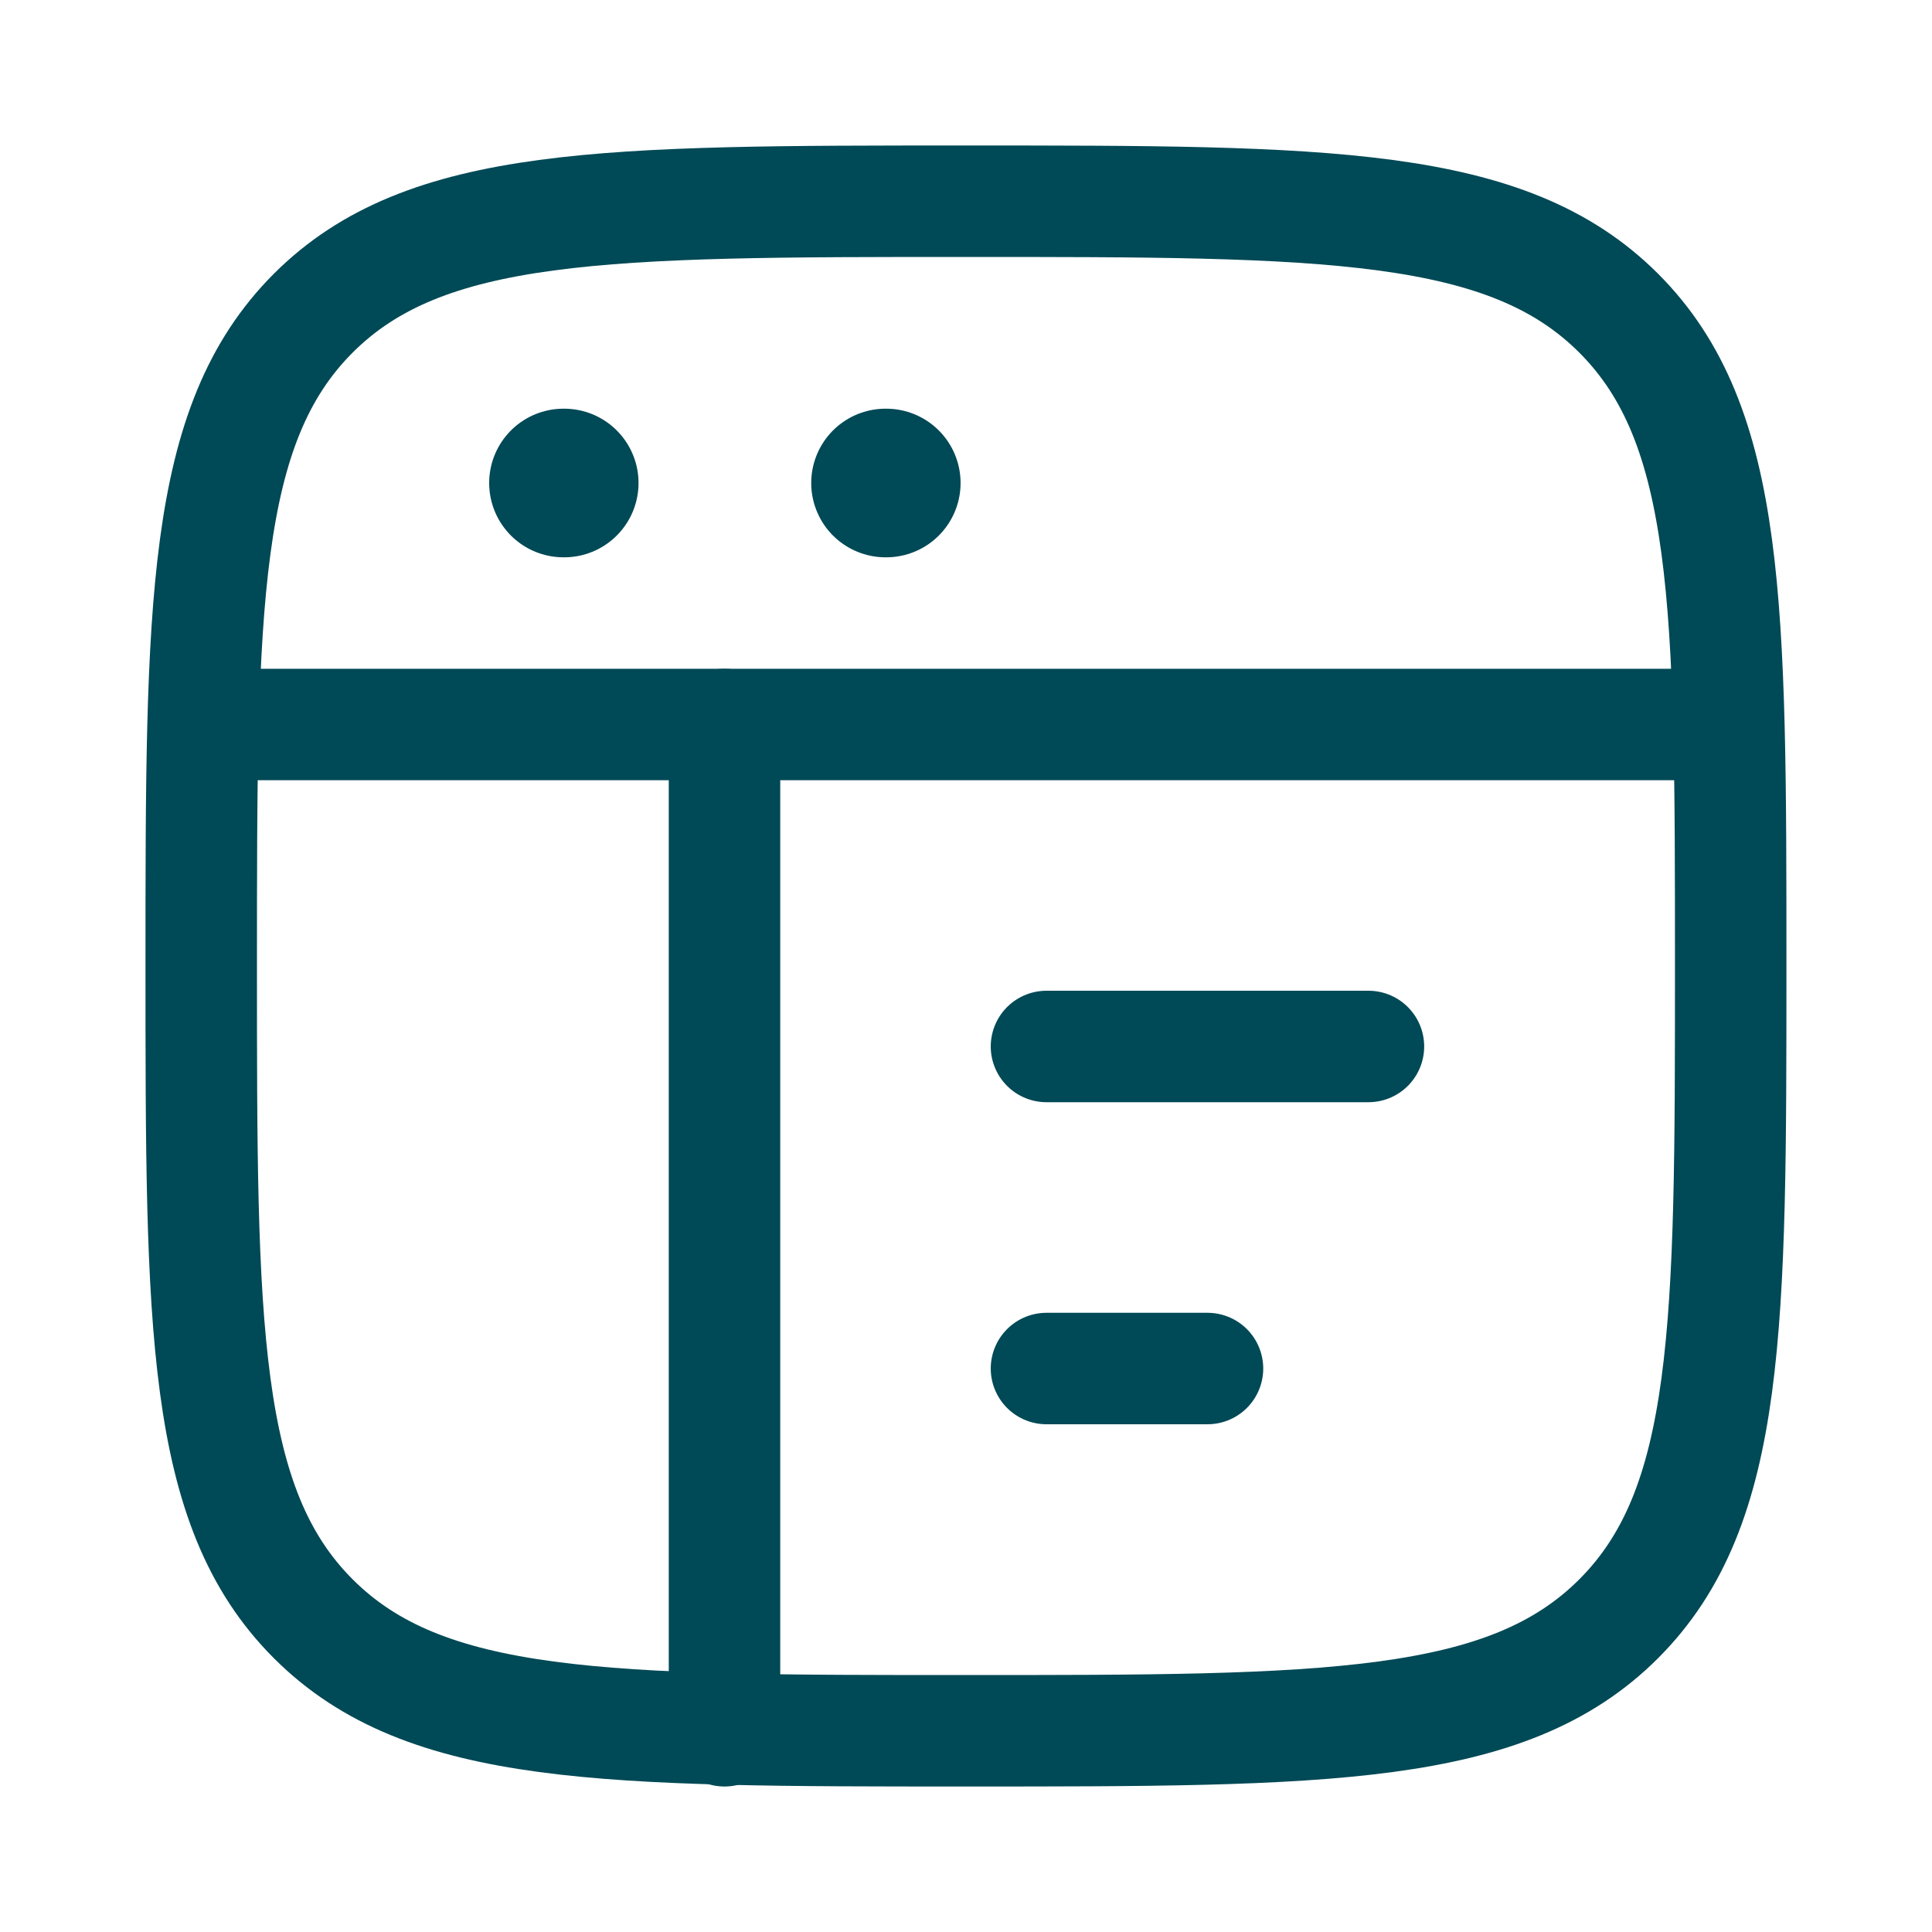
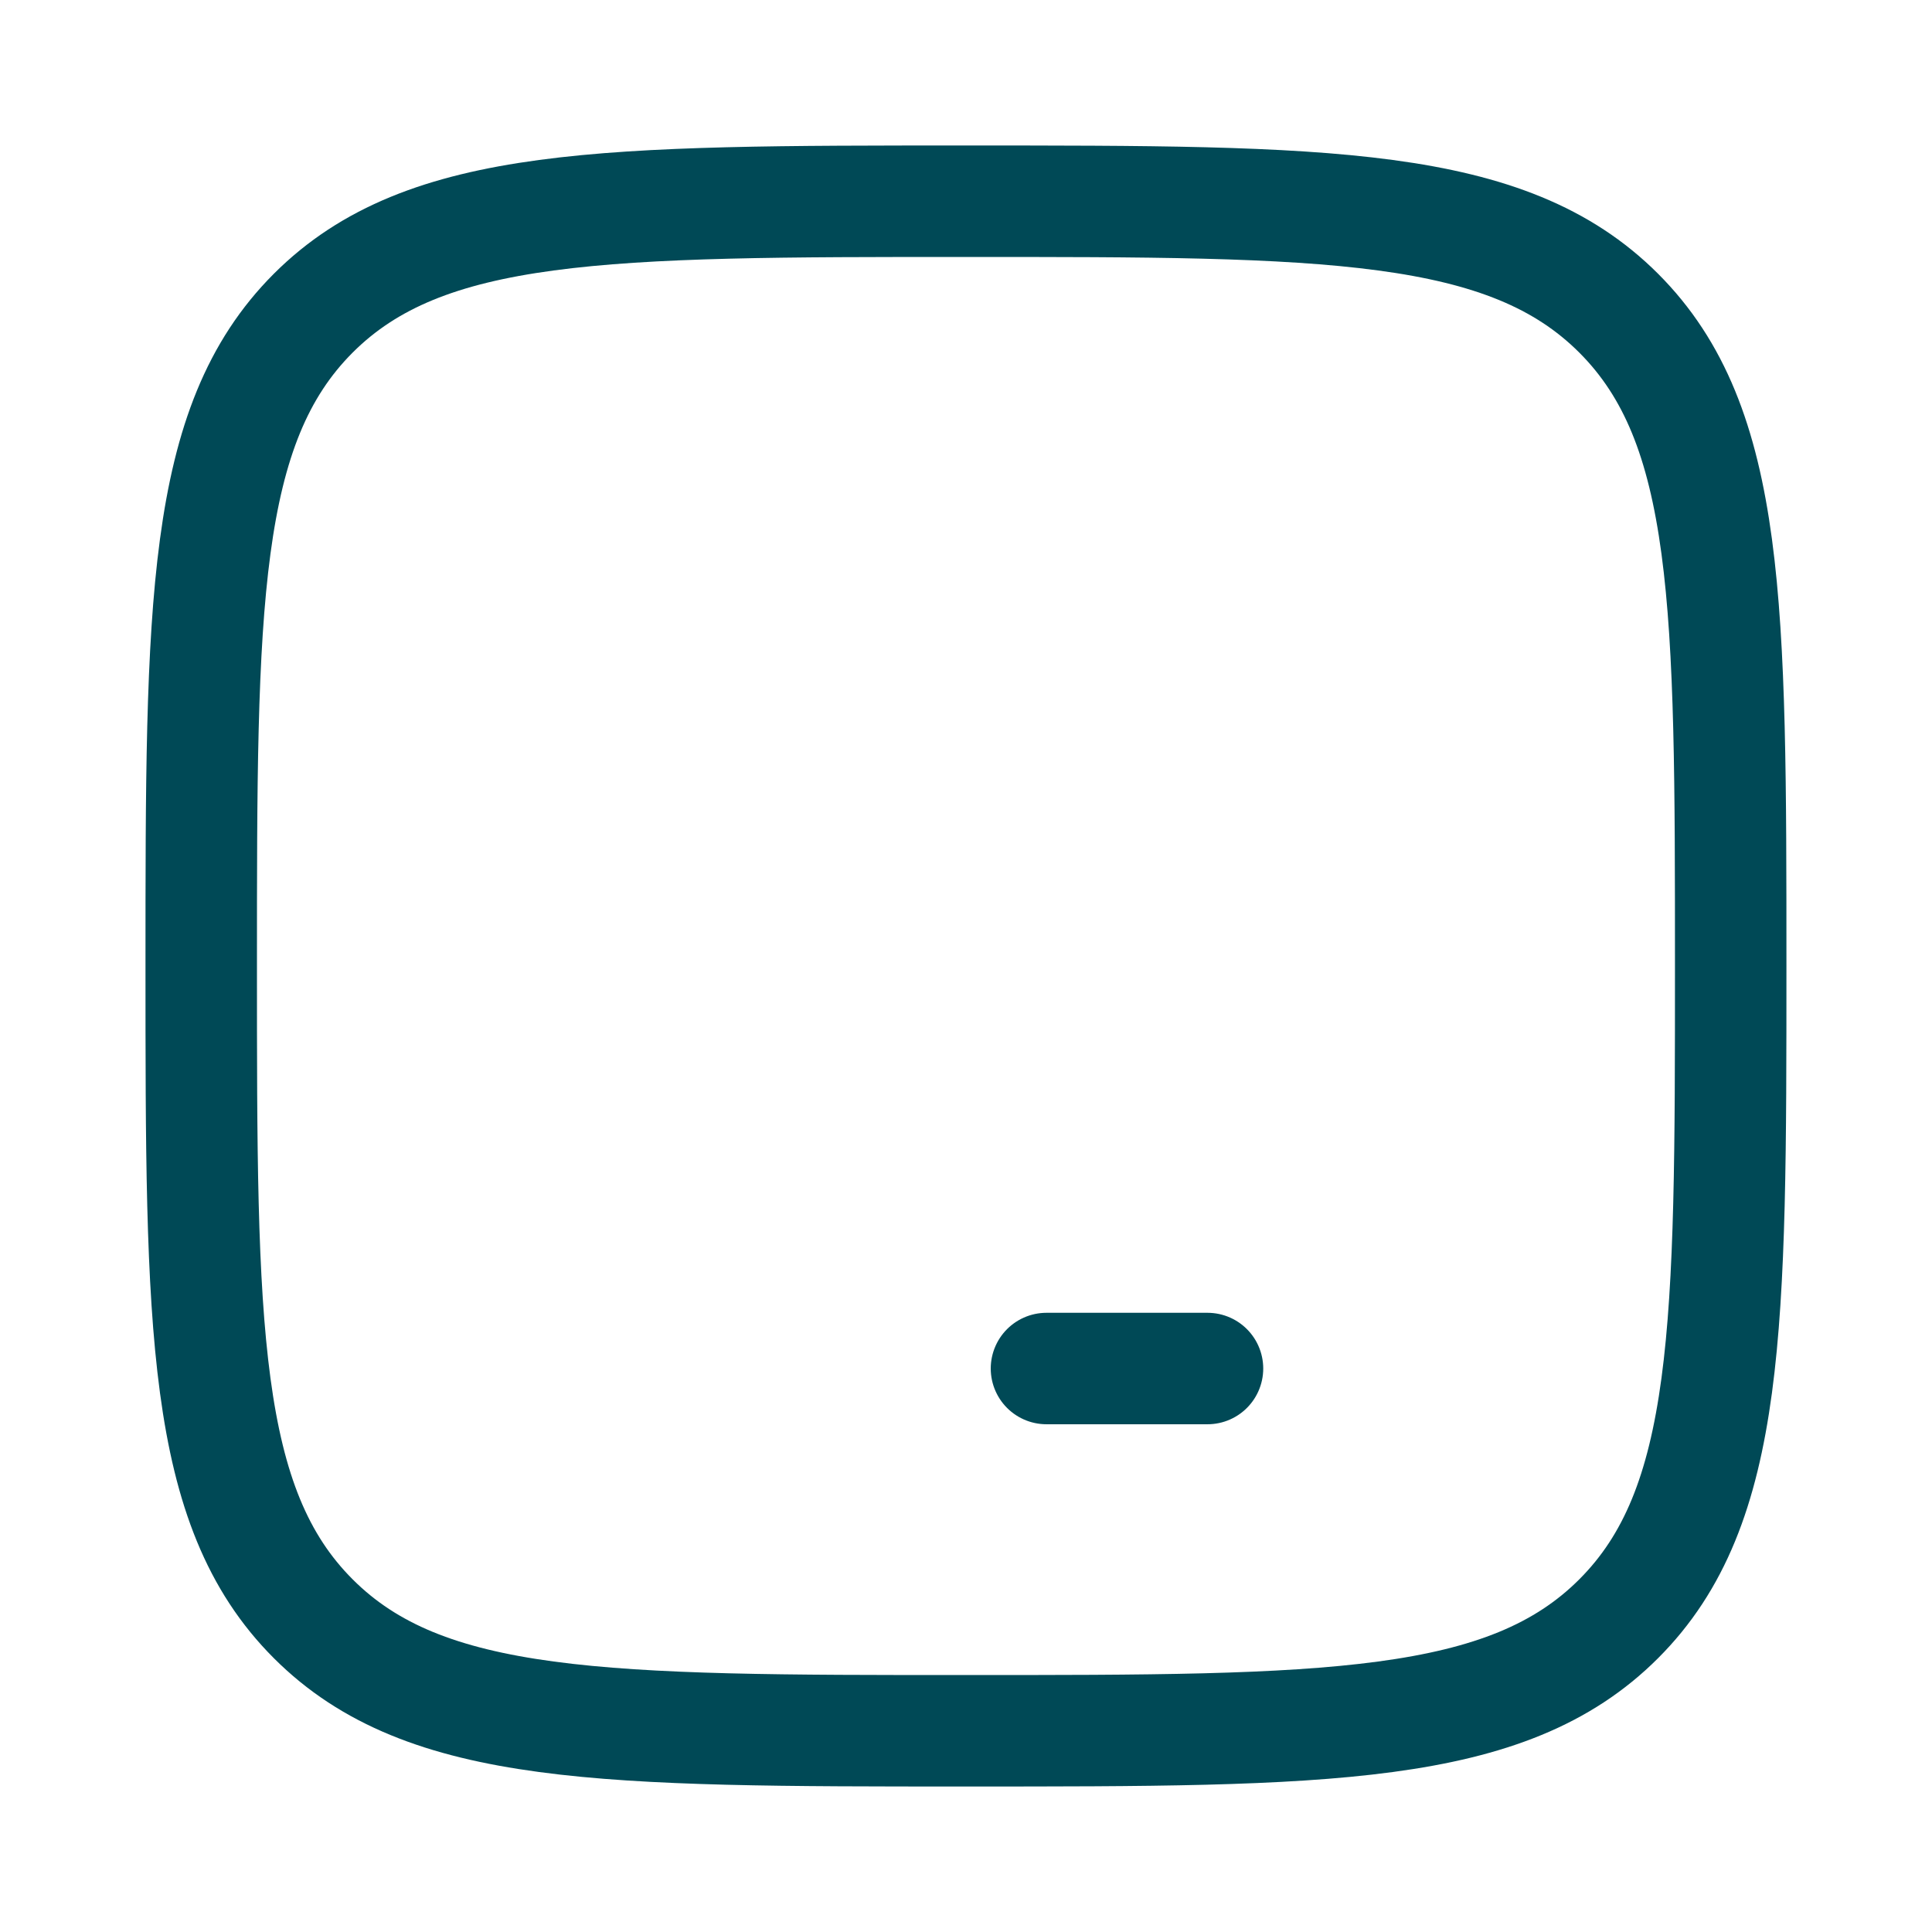
<svg xmlns="http://www.w3.org/2000/svg" width="26" height="26" viewBox="0 0 26 26" fill="none">
  <path d="M2.708 13C2.708 8.148 2.708 5.723 4.215 4.215C5.722 2.708 8.148 2.708 13 2.708C17.851 2.708 20.277 2.708 21.784 4.215C23.291 5.723 23.291 8.148 23.291 13C23.291 17.852 23.291 20.277 21.784 21.784C20.277 23.292 17.851 23.292 13 23.292C8.148 23.292 5.722 23.292 4.215 21.784C2.708 20.277 2.708 17.852 2.708 13Z" stroke="#004956" stroke-width="1.5" />
-   <path d="M2.708 9.75H23.291" stroke="#004956" stroke-width="1.5" stroke-linejoin="round" />
-   <path d="M14.083 14.083L18.416 14.083" stroke="#004956" stroke-width="1.5" stroke-linecap="round" stroke-linejoin="round" />
  <path d="M14.083 18.417H16.25" stroke="#004956" stroke-width="1.5" stroke-linecap="round" stroke-linejoin="round" />
-   <path d="M7.583 6.5H7.593" stroke="#004956" stroke-width="2" stroke-linecap="round" stroke-linejoin="round" />
-   <path d="M11.917 6.5H11.927" stroke="#004956" stroke-width="2" stroke-linecap="round" stroke-linejoin="round" />
-   <path d="M9.75 9.75V23.292" stroke="#004956" stroke-width="1.5" stroke-linecap="round" stroke-linejoin="round" />
</svg>